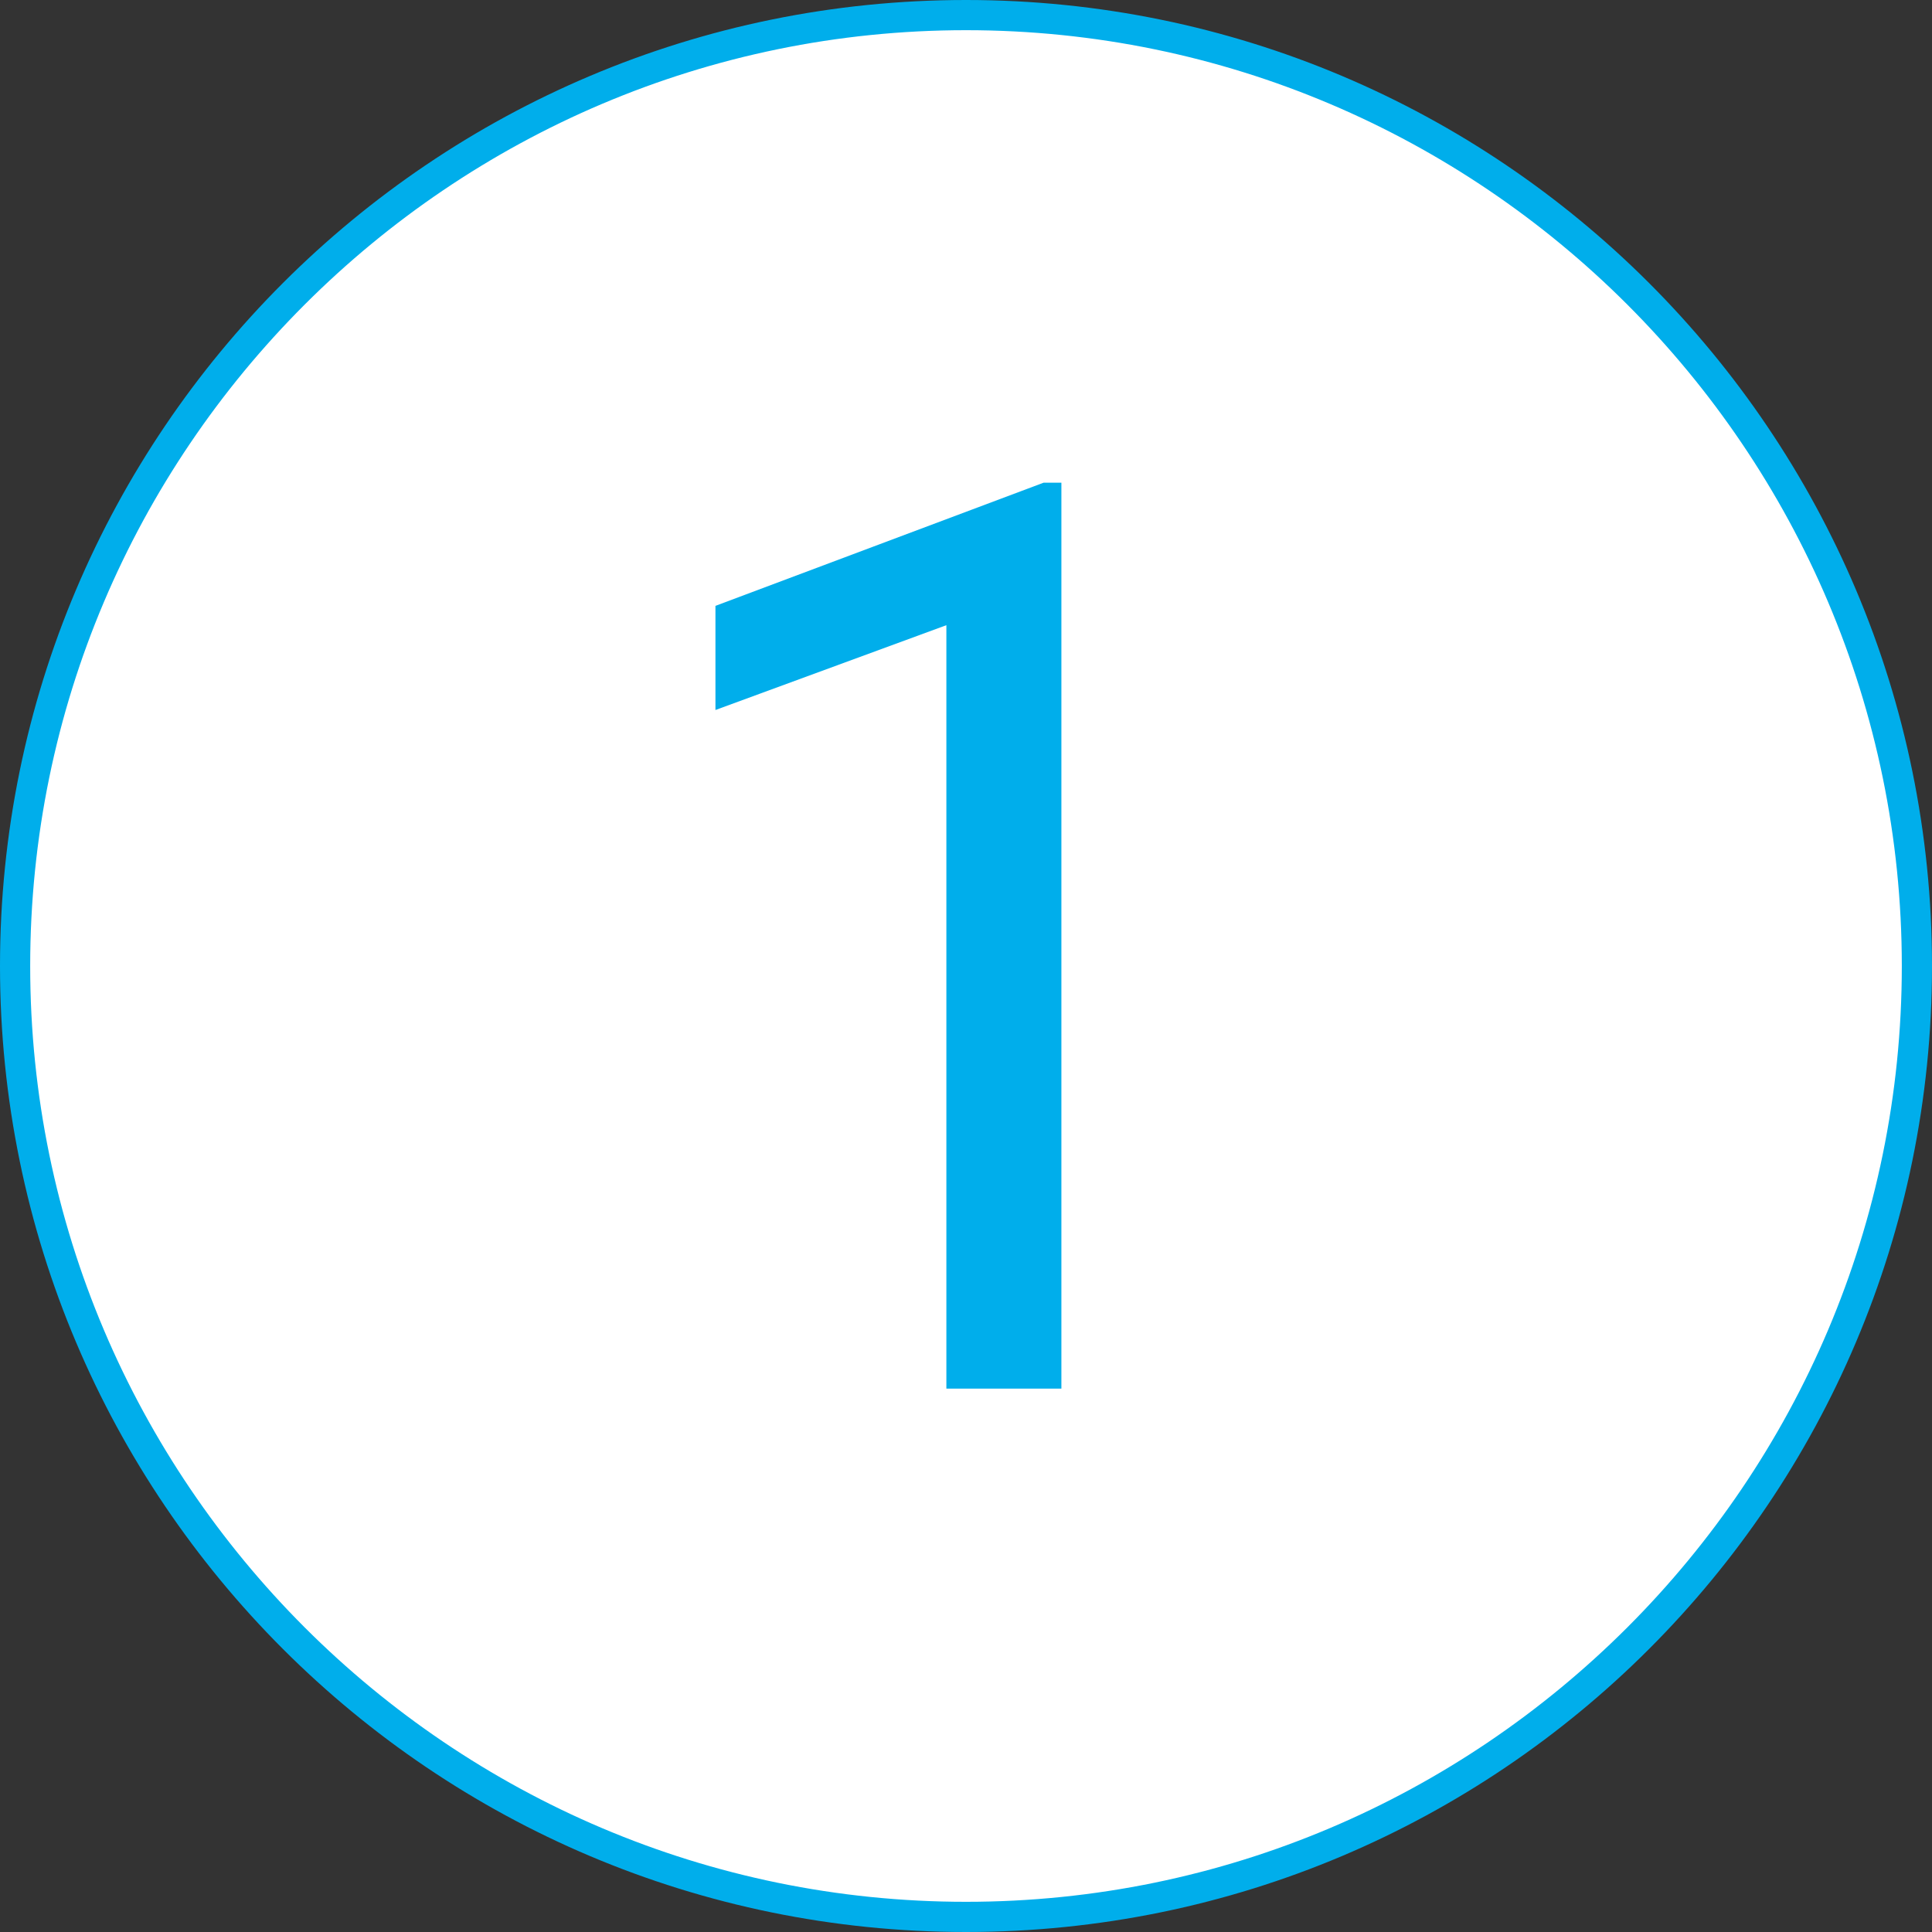
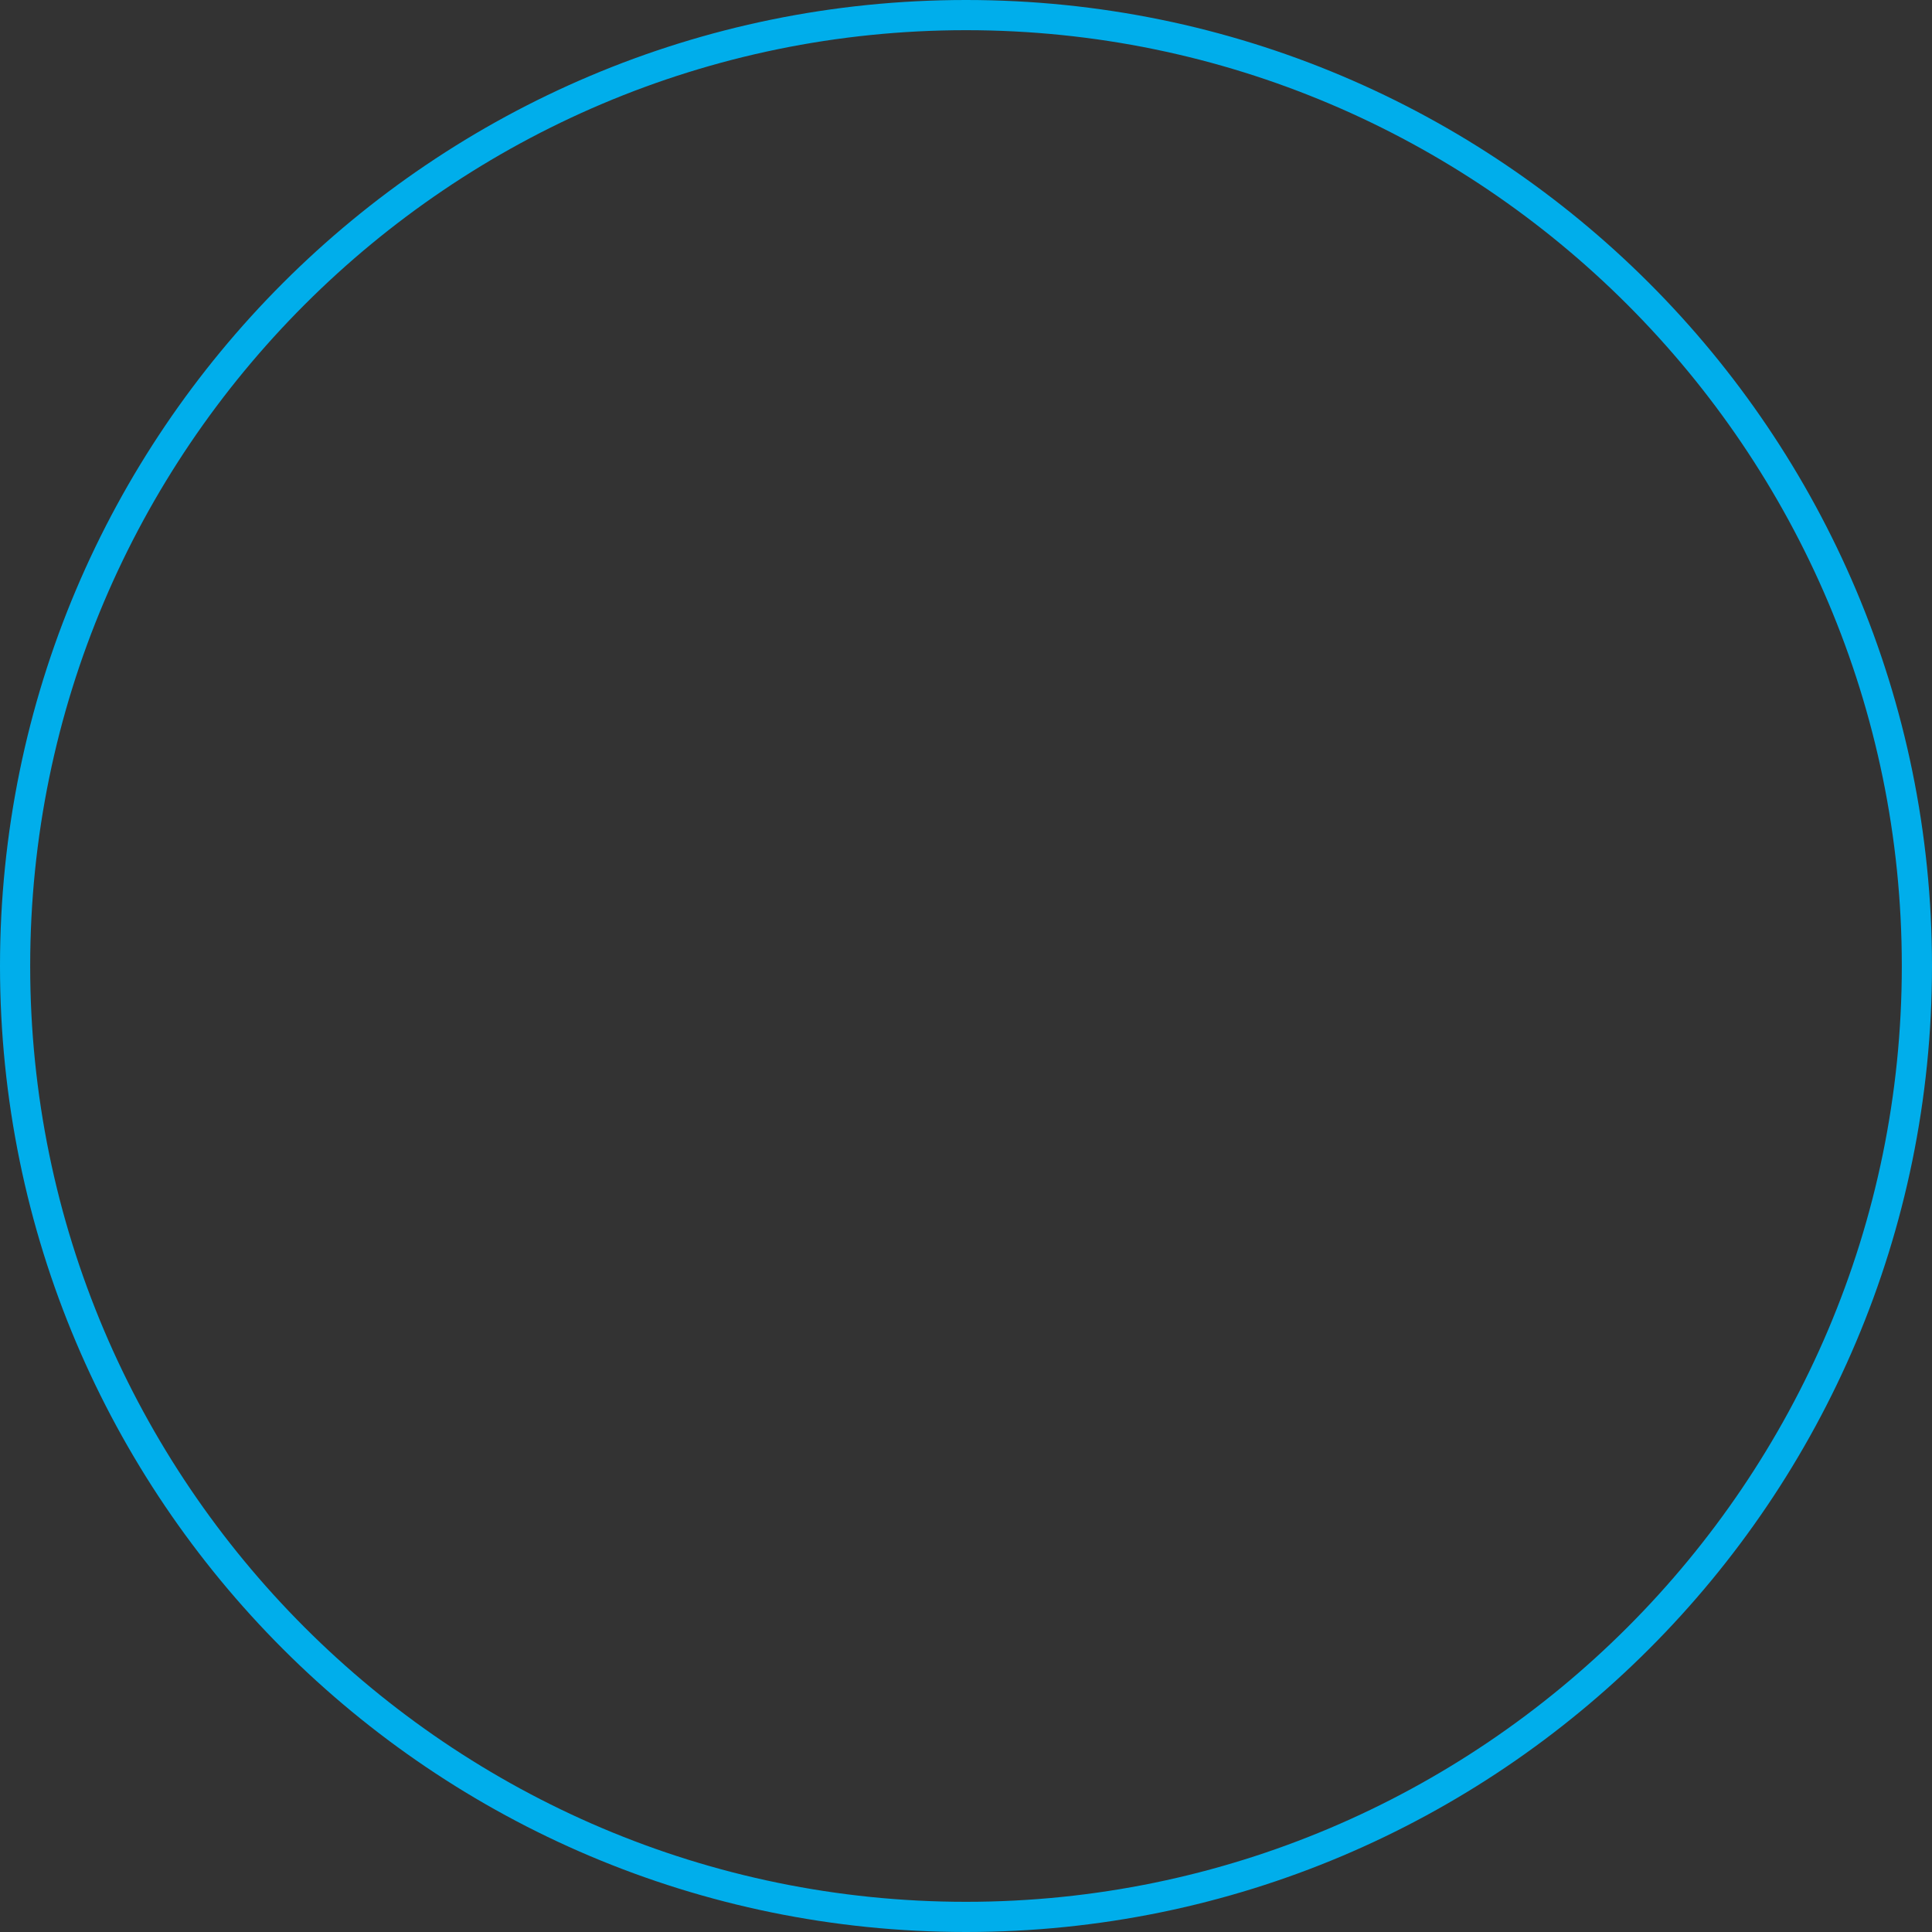
<svg xmlns="http://www.w3.org/2000/svg" id="_レイヤー_2" data-name="レイヤー 2" viewBox="0 0 64 64">
  <rect x="0" y="0" width="64" height="64" fill="#333333" stroke="none" />
  <defs>
    <style>
      .cls-1 {
        fill: #fff;
      }

      .cls-2 {
        fill: #00aeeb;
      }
    </style>
  </defs>
  <g id="contents">
    <g>
      <g>
-         <path class="cls-1" d="M32,63.5C14.63,63.5.5,49.37.5,32S14.63.5,32,.5s31.5,14.13,31.5,31.5-14.13,31.5-31.5,31.5Z" />
        <path class="cls-2" d="M32,1c17.09,0,31,13.91,31,31s-13.91,31-31,31S1,49.09,1,32,14.91,1,32,1M32,0C14.33,0,0,14.33,0,32s14.33,32,32,32,32-14.33,32-32S49.67,0,32,0h0Z" />
      </g>
-       <path class="cls-2" d="M35.16,46h-3.81v-25.29l-7.65,2.81v-3.45l10.87-4.08h.59v30Z" />
    </g>
  </g>
</svg>